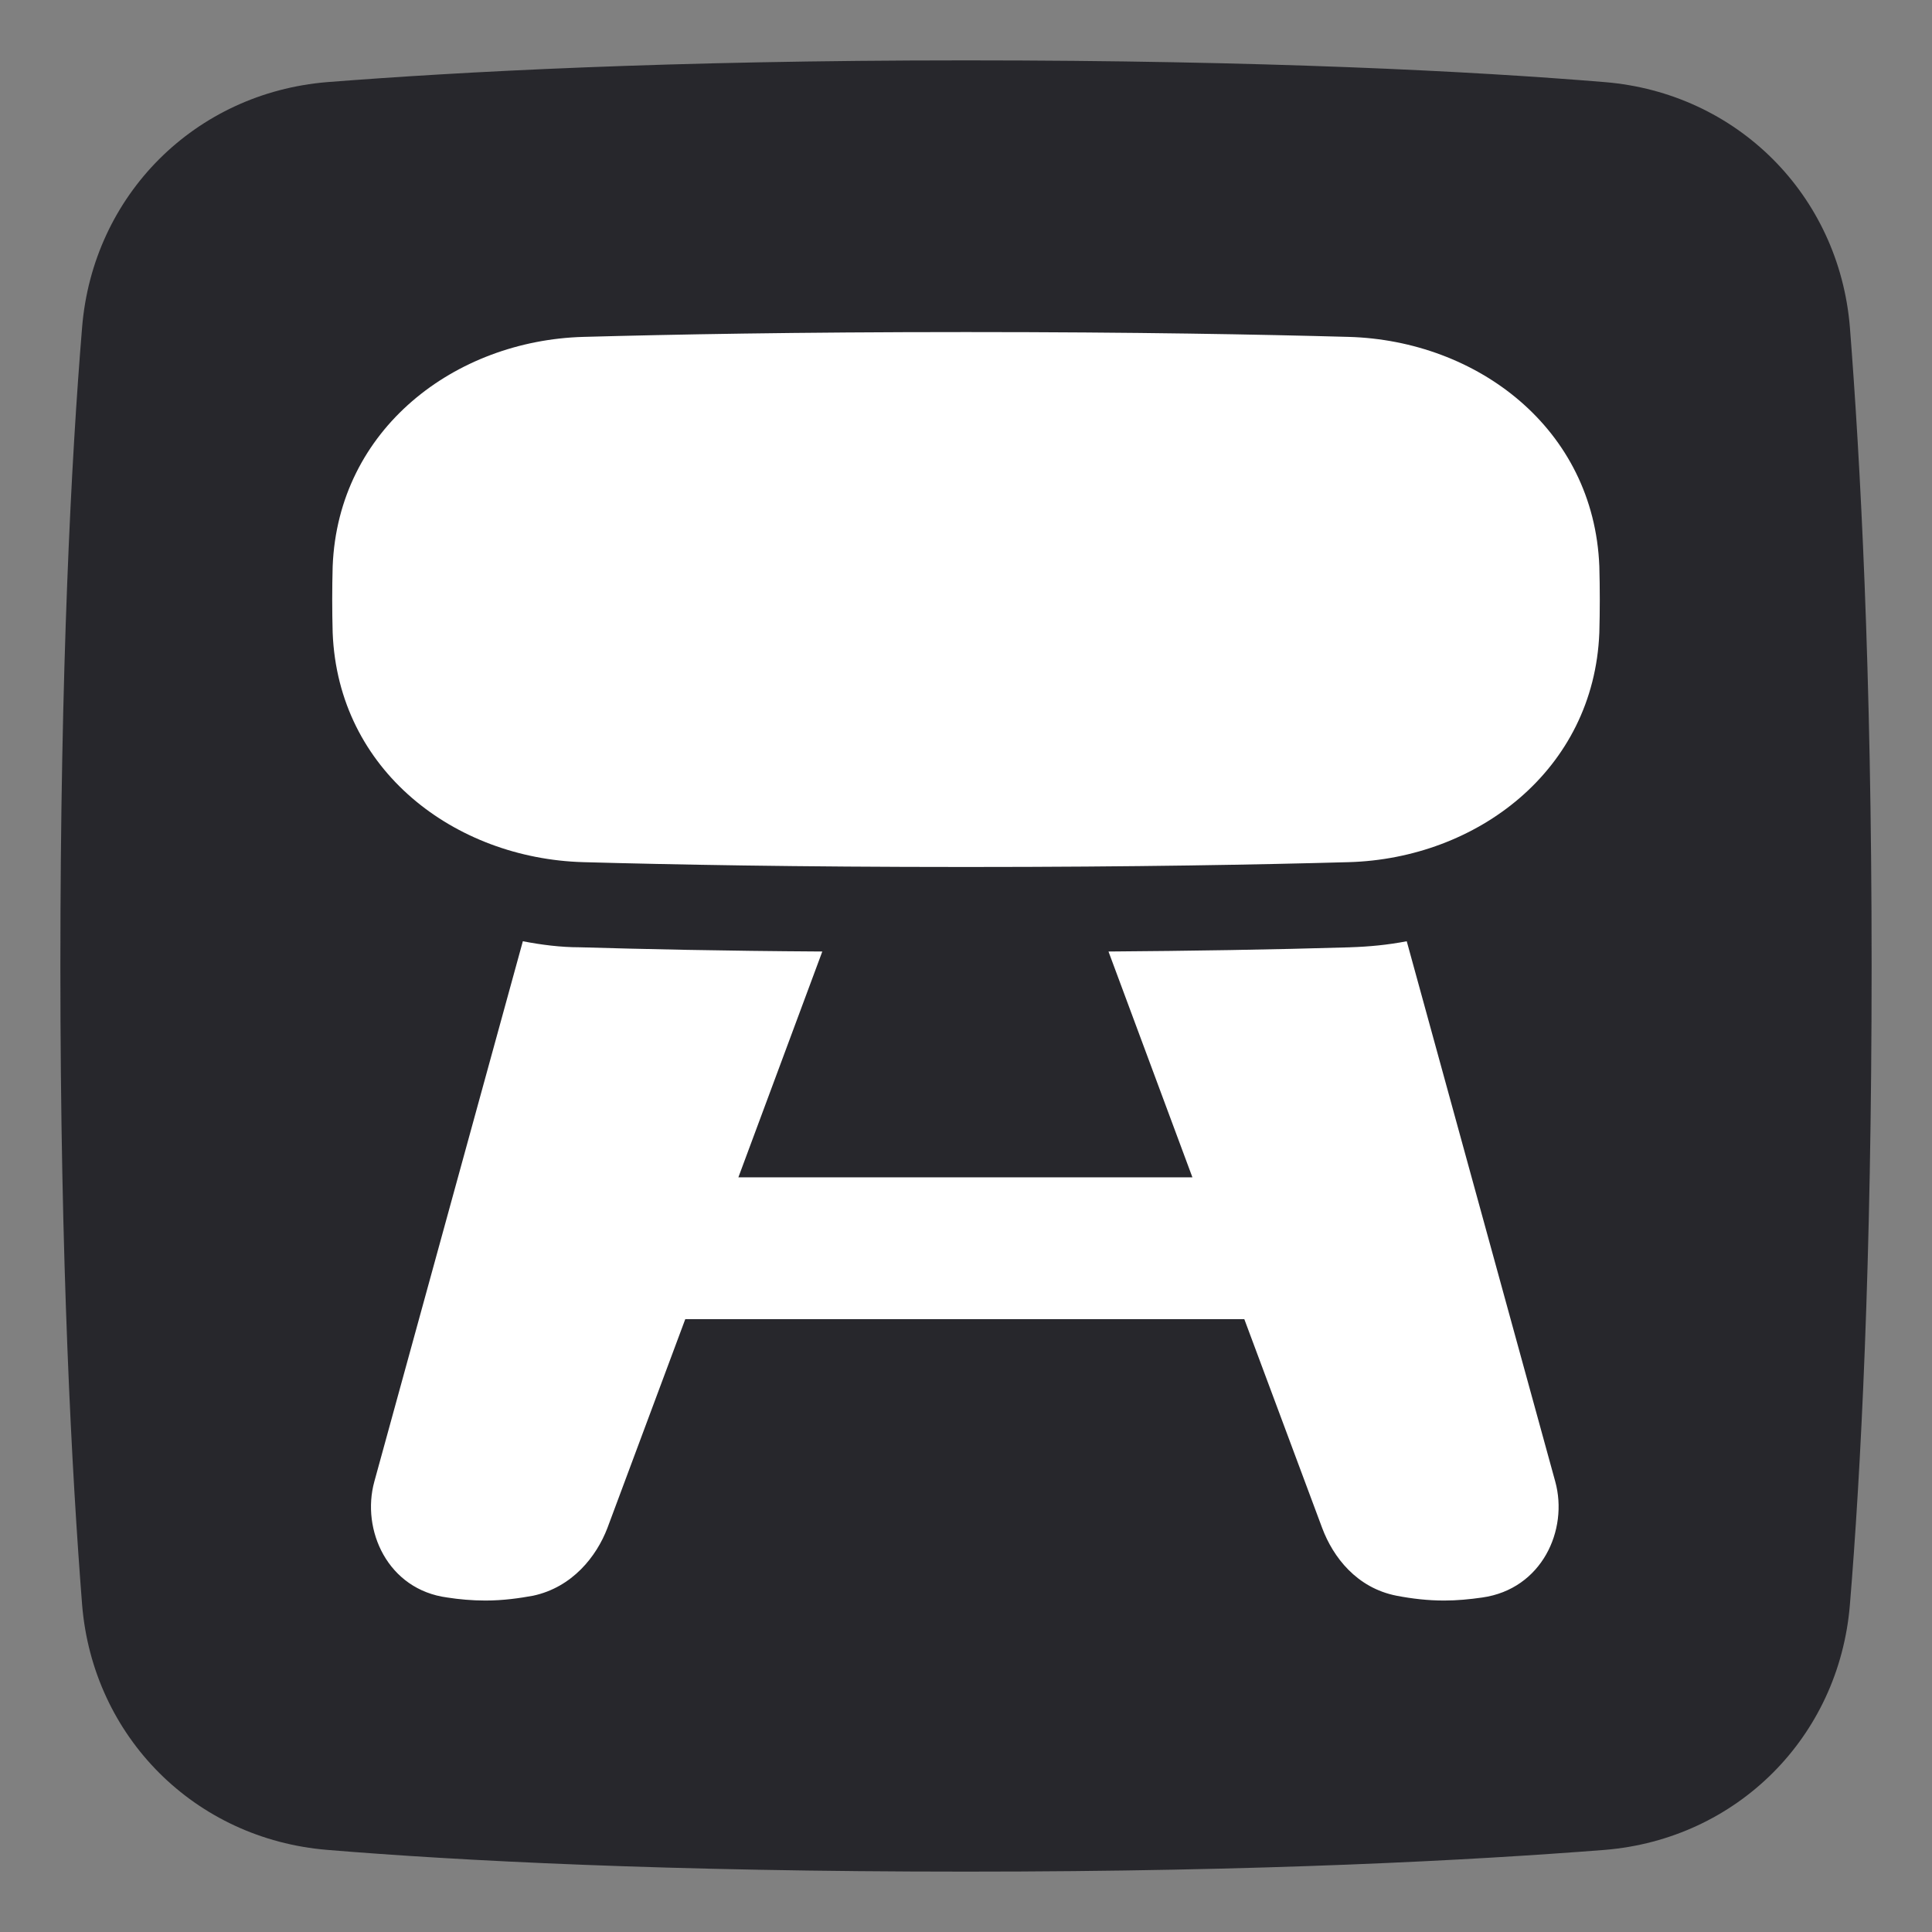
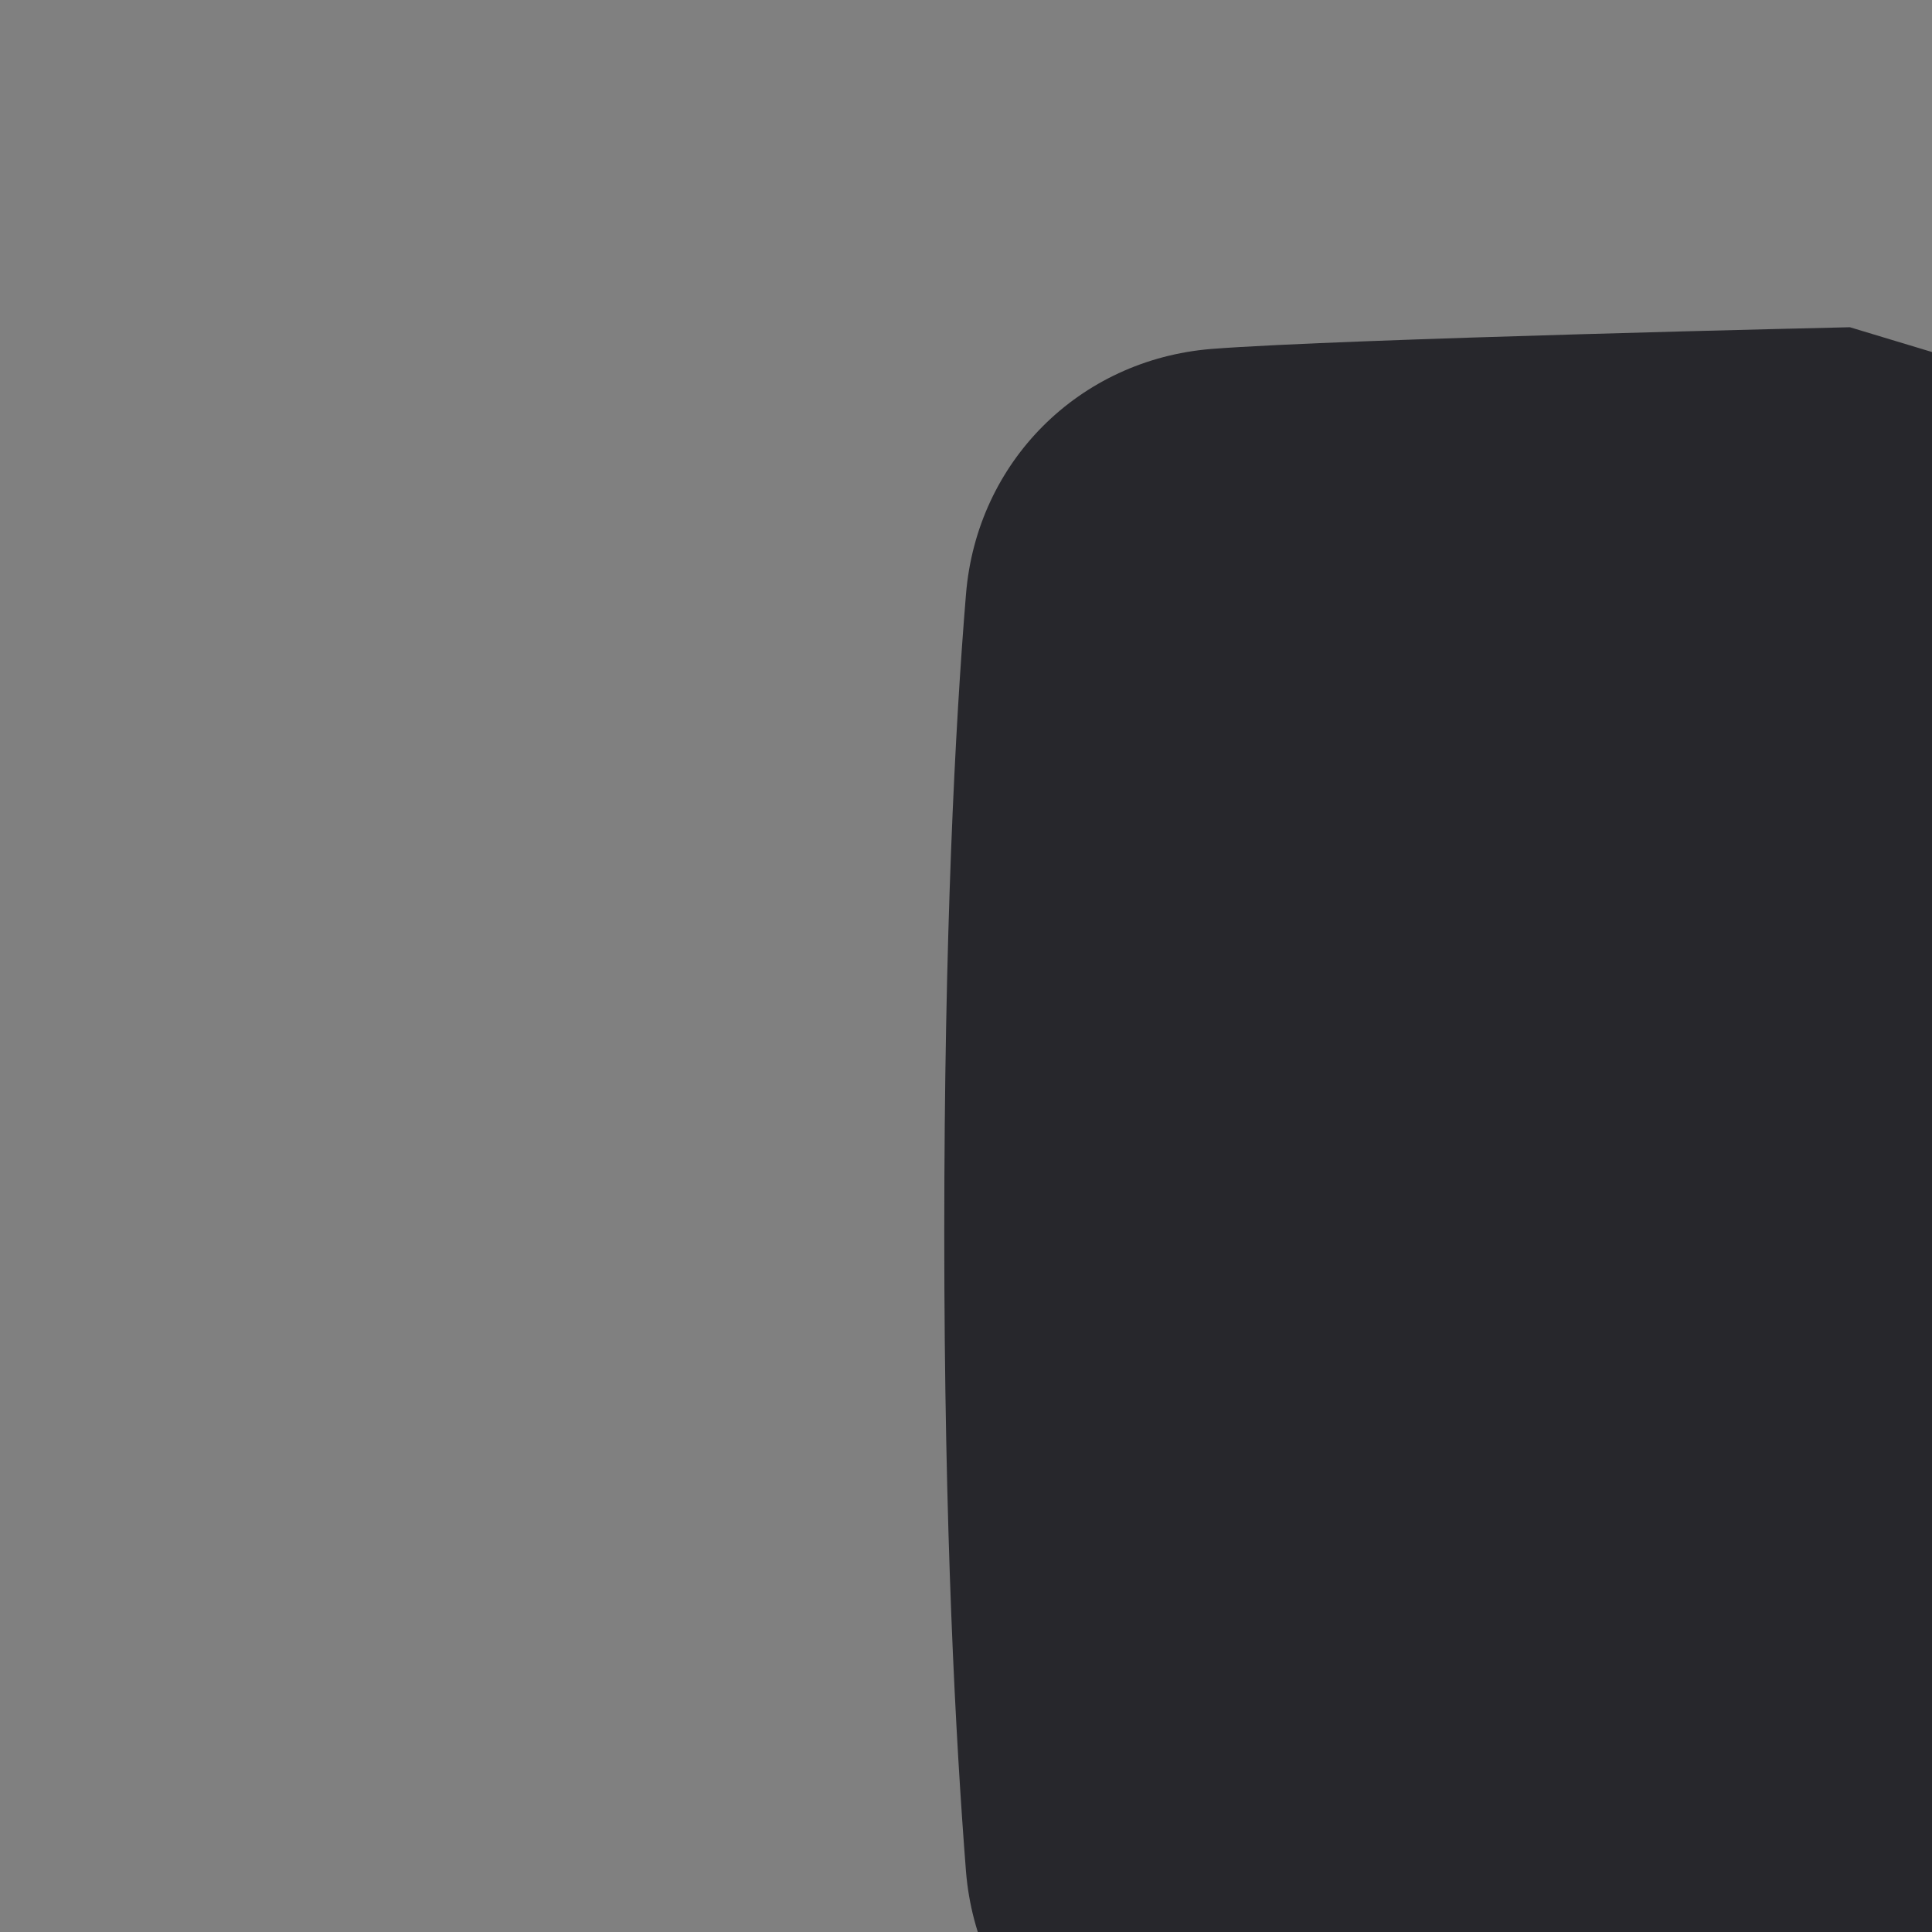
<svg xmlns="http://www.w3.org/2000/svg" id="_레이어_1" data-name="레이어 1" viewBox="0 0 32 32">
  <rect x="0" y="0" width="32" height="32" fill="#808080" stroke="none" />
  <defs>
    <style>
      .cls-1 {
        fill: #27272c;
      }

      .cls-1, .cls-2 {
        fill-rule: evenodd;
        stroke-width: 0px;
      }

      .cls-2 {
        fill: #fff;
      }
    </style>
  </defs>
-   <path class="cls-1" d="M30.64,5.42c-.18-2.19-1.87-3.88-4.06-4.06-2.18-.18-5.64-.36-10.58-.36s-8.4.19-10.58.36c-2.19.18-3.88,1.87-4.06,4.06-.18,2.18-.36,5.64-.36,10.58s.19,8.4.36,10.58c.18,2.19,1.87,3.88,4.06,4.06,2.18.18,5.64.36,10.58.36s8.4-.19,10.58-.36c2.19-.18,3.88-1.87,4.06-4.06.18-2.18.36-5.64.36-10.58s-.19-8.4-.36-10.58Z" />
+   <path class="cls-1" d="M30.64,5.42s-8.4.19-10.58.36c-2.19.18-3.88,1.87-4.06,4.06-.18,2.18-.36,5.64-.36,10.58s.19,8.4.36,10.58c.18,2.19,1.87,3.88,4.06,4.06,2.18.18,5.64.36,10.58.36s8.4-.19,10.58-.36c2.19-.18,3.88-1.87,4.06-4.06.18-2.18.36-5.64.36-10.58s-.19-8.4-.36-10.58Z" />
  <g id="stool--chair-business-product-decoration-sit-furniture">
-     <path id="Union" class="cls-2" d="M22.34,5.58c-1.46-.04-3.51-.08-6.34-.08s-4.88.04-6.34.08c-2.12.06-4.06,1.52-4.15,3.8-.01.37-.01.73,0,1.1.09,2.29,2.03,3.74,4.15,3.8,1.46.04,3.51.08,6.34.08s4.88-.04,6.34-.08c2.12-.06,4.06-1.52,4.15-3.8.01-.37.01-.73,0-1.1-.09-2.29-2.03-3.74-4.15-3.8ZM22.38,15.69c-1.34.04-2.68.06-4.02.07l1.39,3.74h-7.52l1.39-3.74c-1.67-.01-2.99-.04-4.02-.07-.31,0-.63-.04-.94-.1l-2.46,8.95c-.22.8.22,1.79,1.21,1.92.19.03.41.05.63.05.3,0,.57-.04.79-.08.65-.14,1.05-.65,1.23-1.12l1.29-3.46h9.26l1.29,3.46c.18.48.57.99,1.23,1.12.26.05.52.08.79.08.21,0,.42-.02.63-.05.99-.14,1.43-1.12,1.21-1.92l-2.46-8.95c-.31.06-.62.09-.94.1h0Z" />
-   </g>
+     </g>
</svg>